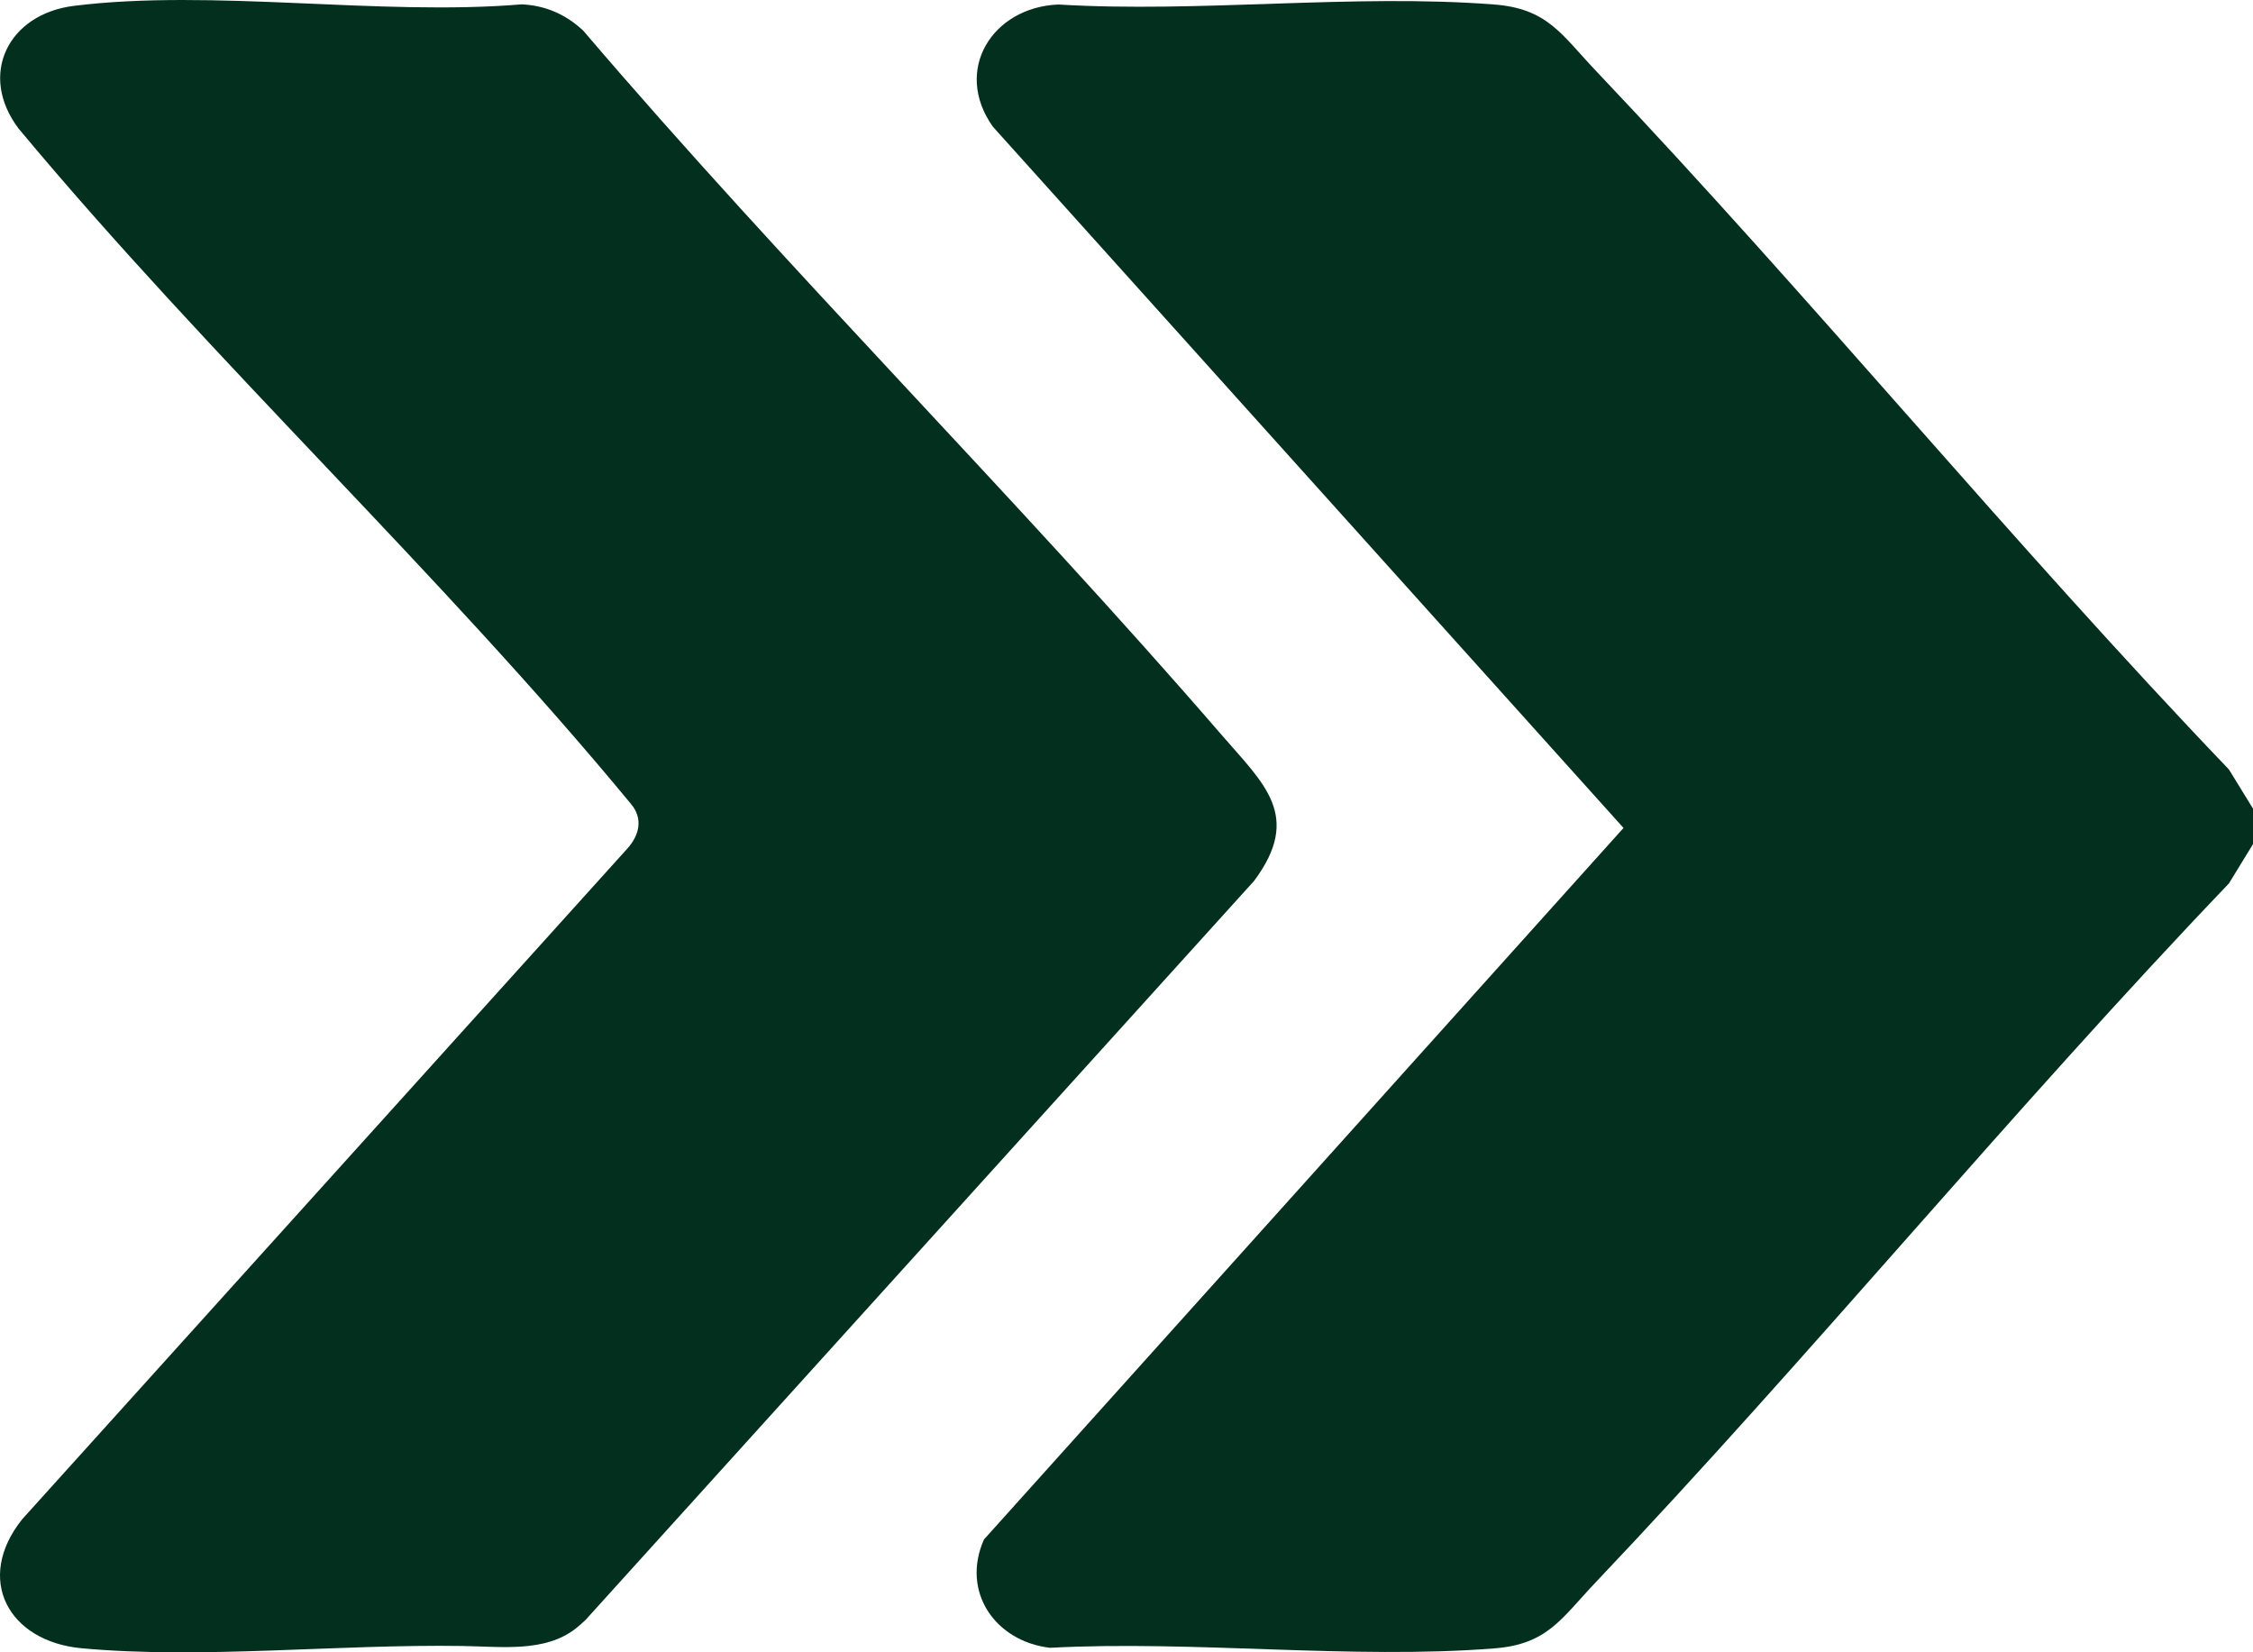
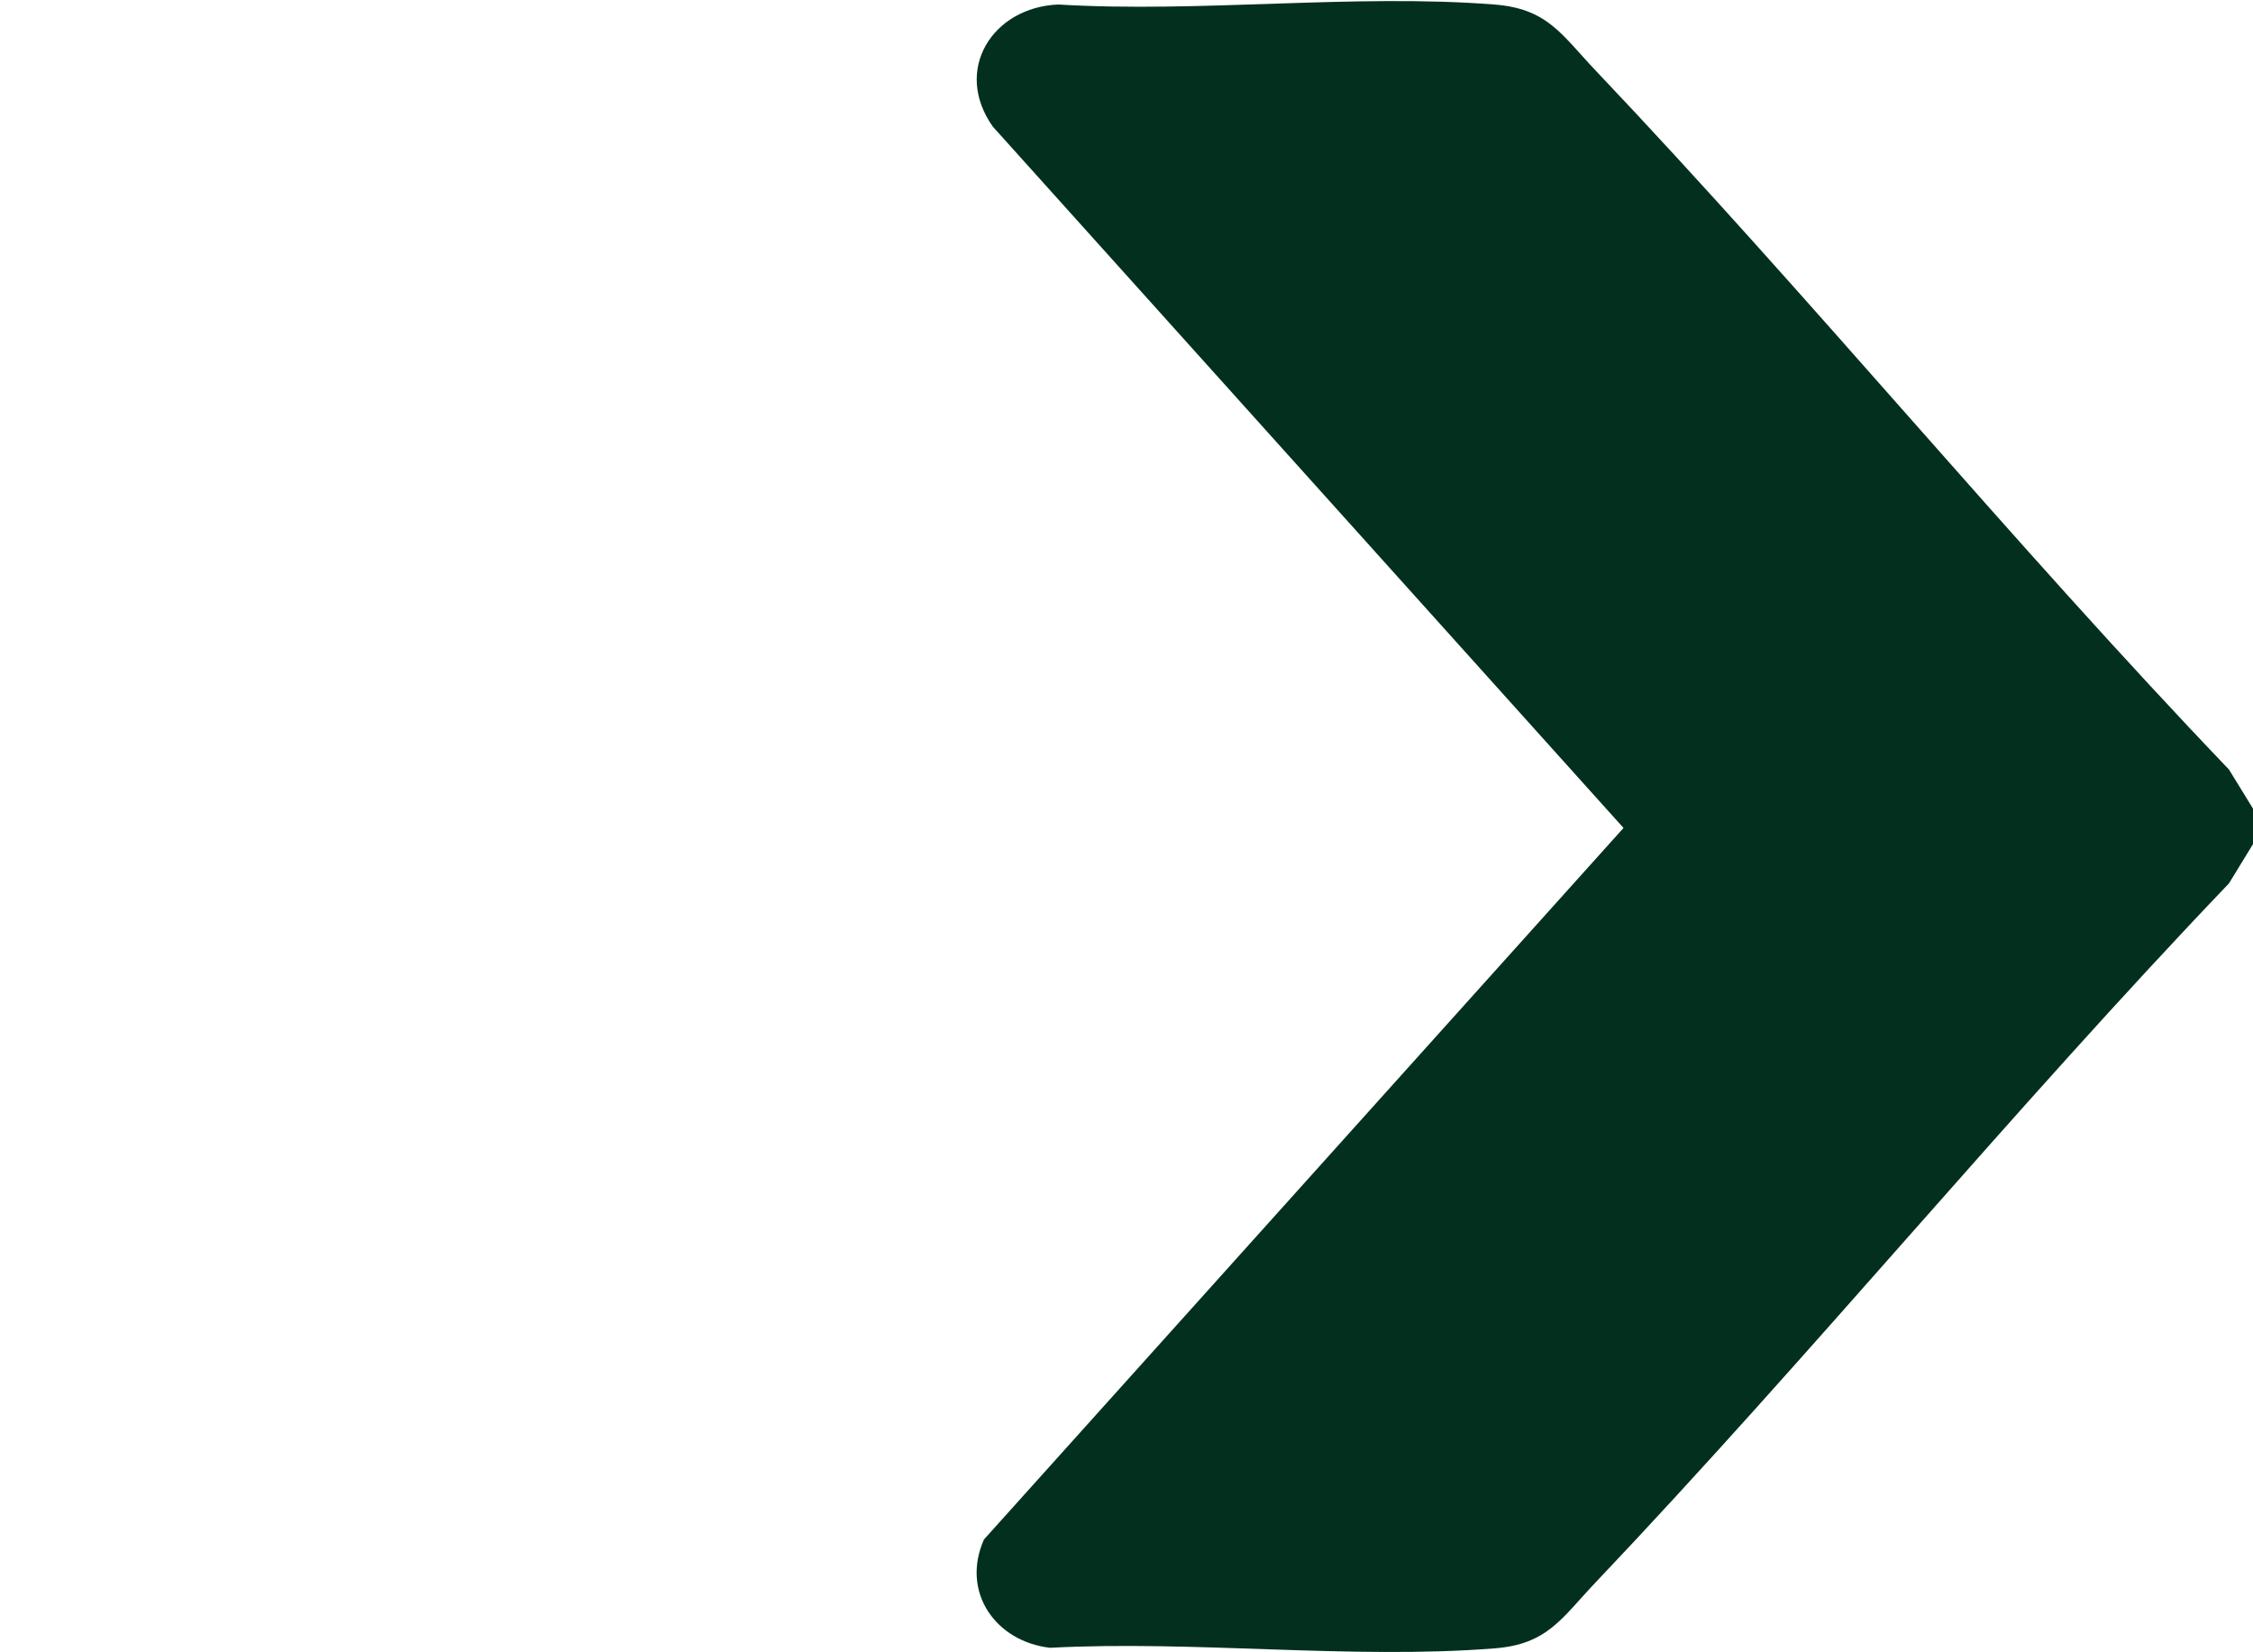
<svg xmlns="http://www.w3.org/2000/svg" width="15" height="11" viewBox="0 0 15 11" fill="none">
  <path d="M15.001 5.385V5.618L14.84 5.881C13.393 7.394 12.062 9.019 10.621 10.537C10.395 10.775 10.303 10.947 9.948 10.974C8.999 11.049 7.951 10.919 6.991 10.97C6.628 10.928 6.396 10.599 6.551 10.249L10.809 5.512L6.61 0.843C6.343 0.466 6.607 0.048 7.046 0.03C7.989 0.087 9.015 -0.043 9.948 0.03C10.303 0.057 10.396 0.23 10.621 0.467C12.062 1.985 13.393 3.611 14.84 5.123L15.001 5.385Z" fill="#03301E" />
-   <path d="M0.492 0.039C1.415 -0.076 2.529 0.108 3.473 0.029C3.632 0.036 3.769 0.097 3.883 0.204C5.251 1.806 6.754 3.297 8.131 4.89C8.414 5.218 8.673 5.431 8.349 5.865L3.898 10.785C3.876 10.806 3.855 10.824 3.834 10.841C3.629 11.002 3.342 10.962 3.081 10.958C2.244 10.945 1.346 11.047 0.542 10.973C0.055 10.927 -0.17 10.513 0.147 10.115L4.177 5.649C4.258 5.559 4.281 5.45 4.204 5.356C2.933 3.815 1.406 2.396 0.123 0.855C-0.147 0.496 0.055 0.093 0.492 0.039Z" fill="#03301E" />
</svg>